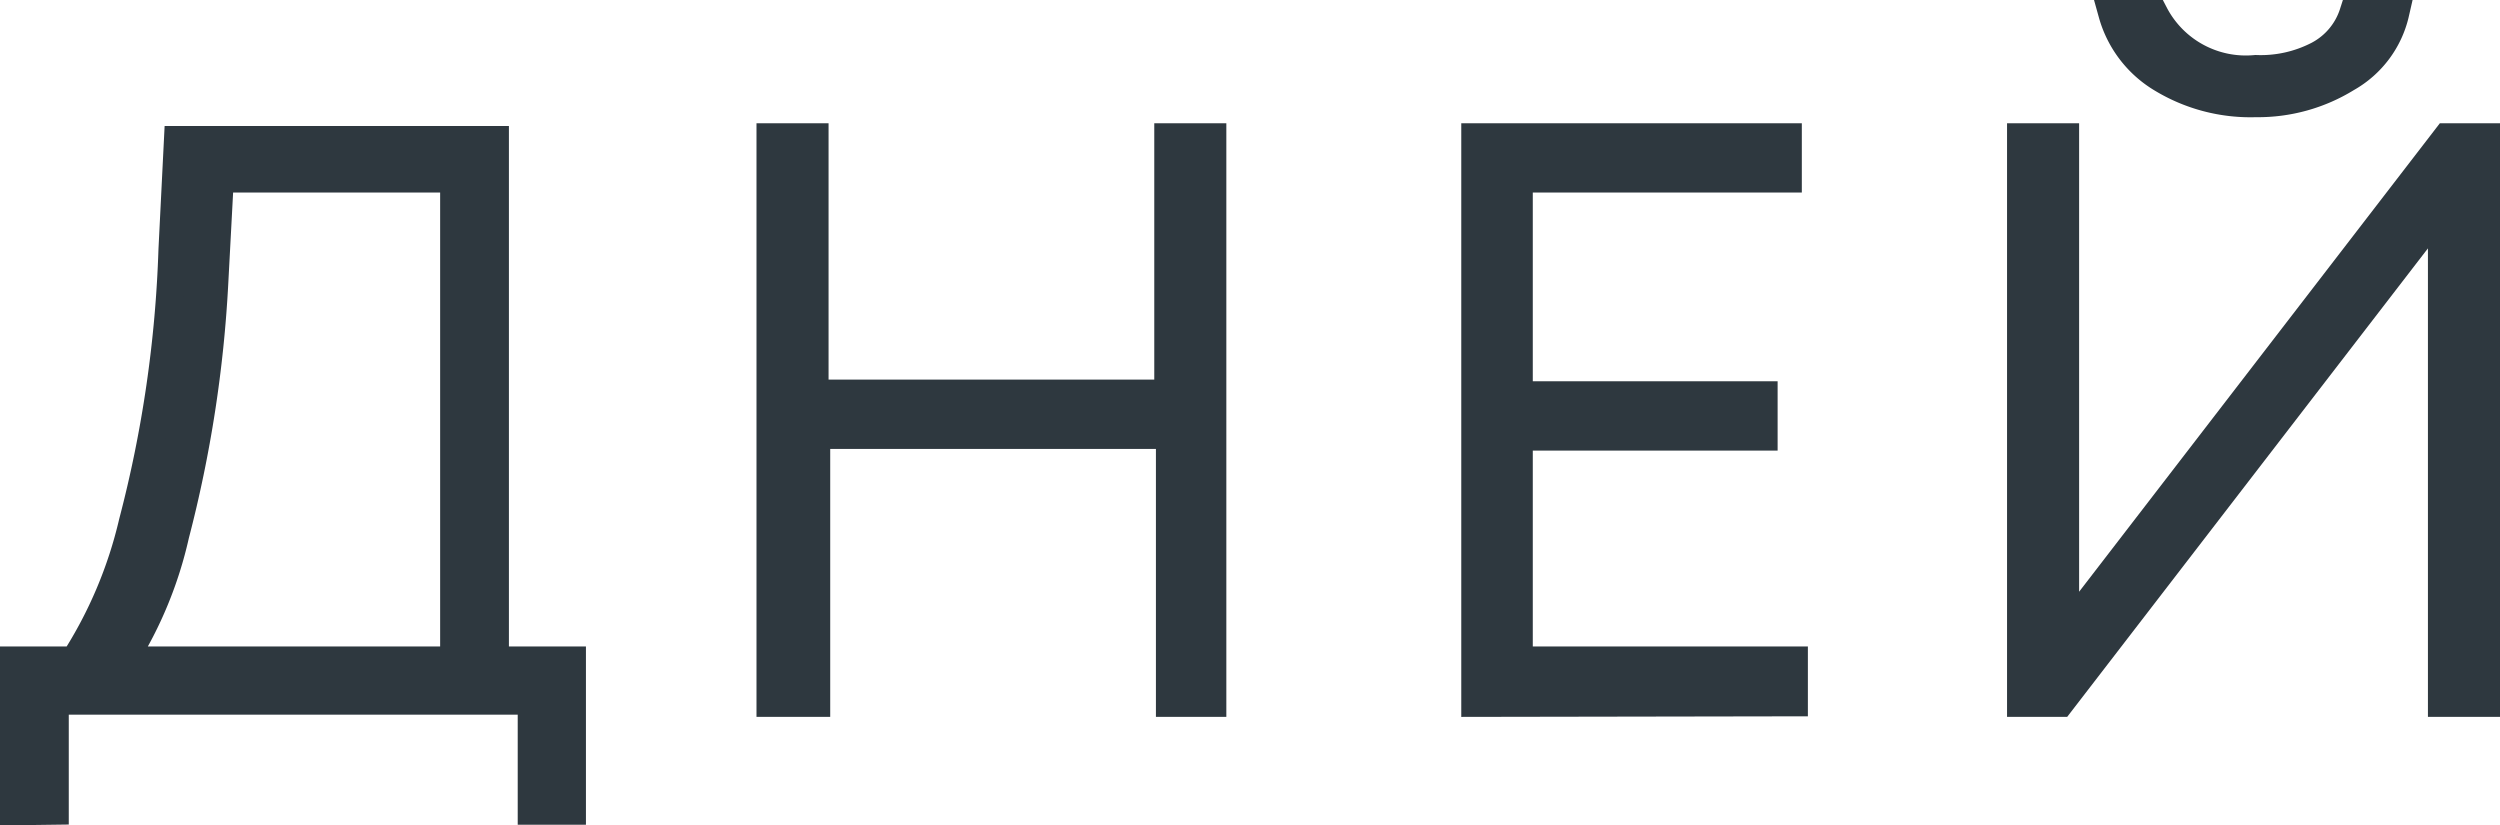
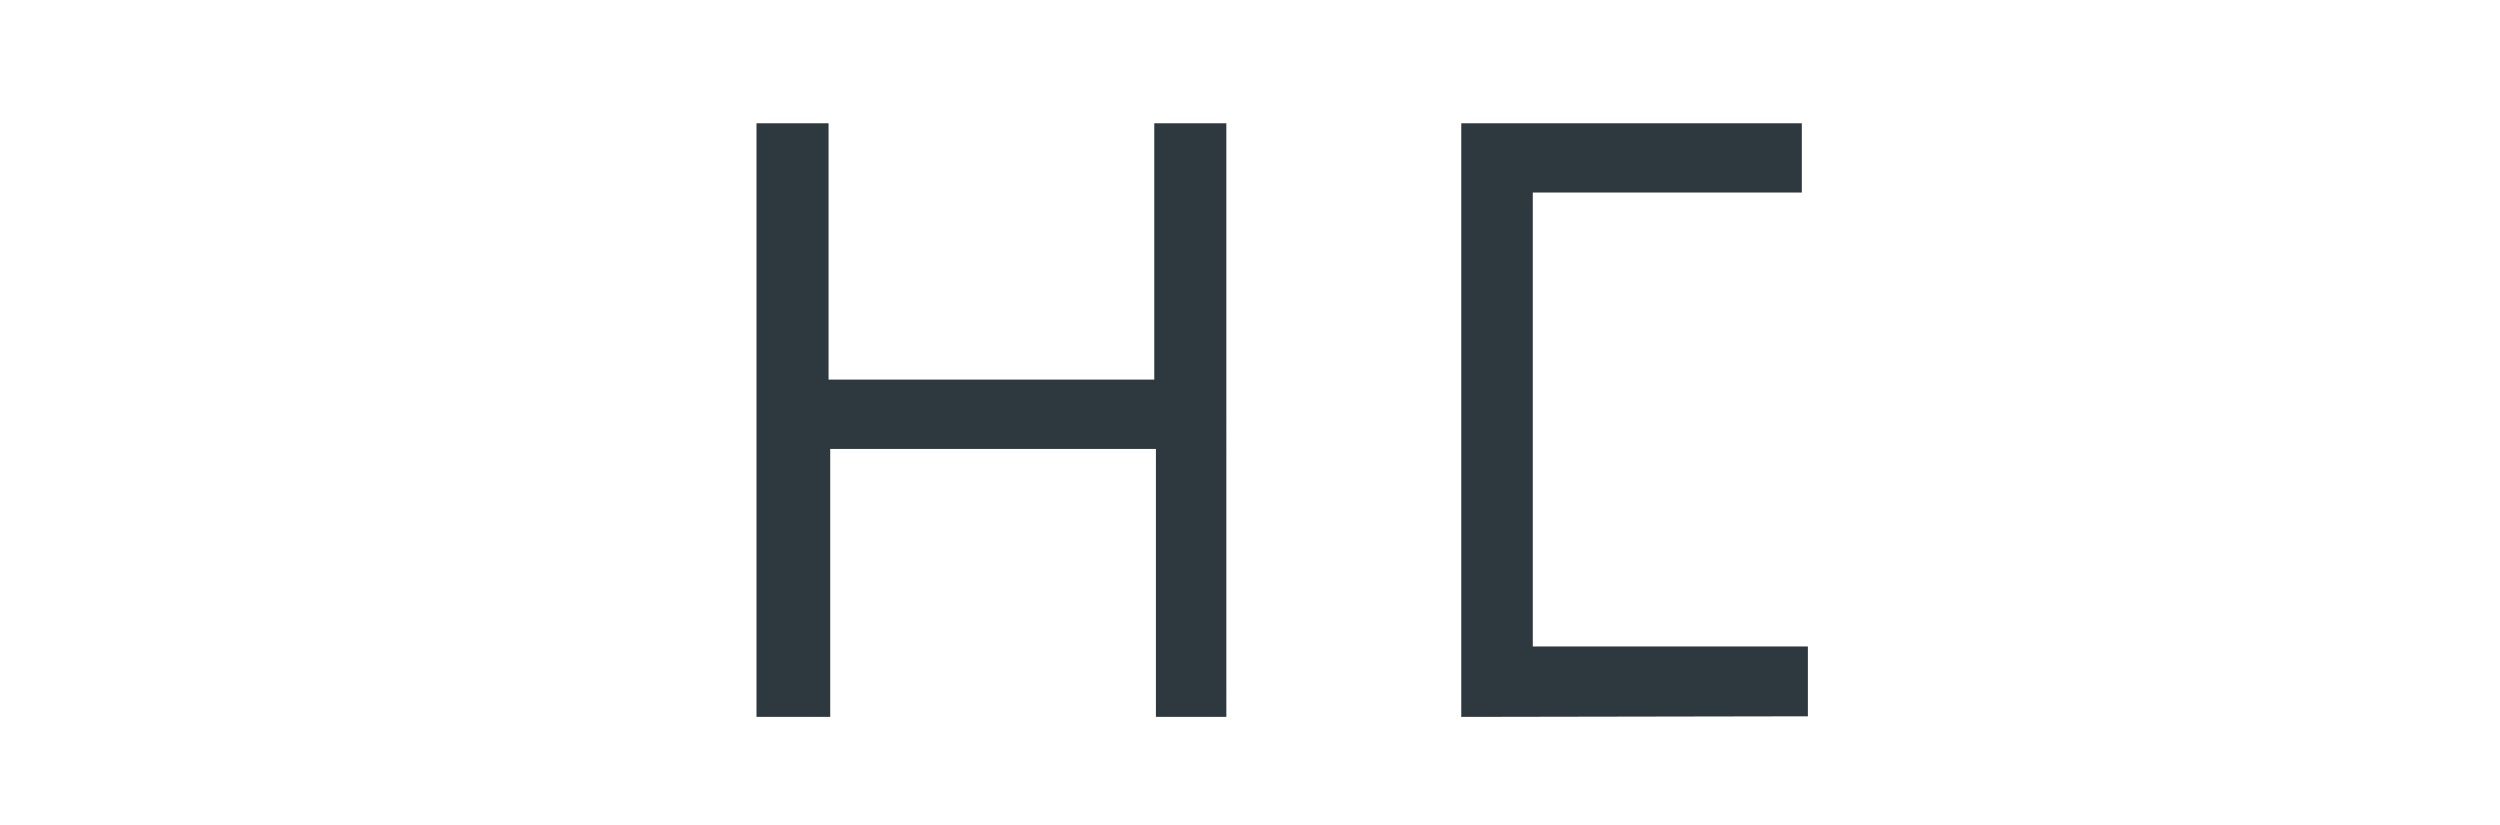
<svg xmlns="http://www.w3.org/2000/svg" viewBox="0 0 45.44 15">
  <defs>
    <style>.cls-1{fill:#2e383f;stroke:#2e383f;stroke-miterlimit:10;stroke-width:0.5px;}</style>
  </defs>
  <g id="Слой_2" data-name="Слой 2">
    <g id="Слой_1-2" data-name="Слой 1">
-       <path class="cls-1" d="M.25,14.75V12h1.1A8,8,0,0,0,2.41,9.49a22.37,22.37,0,0,0,.72-4.95l.1-2H9V12h1.4v2.74H9.66v-2H1v2ZM3.9,5.13a22.9,22.9,0,0,1-.71,4.59A7.24,7.24,0,0,1,2.25,12h6V3.25H4Z" />
      <path class="cls-1" d="M21.26,12.78V7.91H14.84v4.87H14V2.49h.81V7.15h6.42V2.49h.81V12.78Z" />
-       <path class="cls-1" d="M26.81,12.78V2.49H32.5v.76H27.61V7.18h4.45v.76H27.61V12h5v.77Z" />
-       <path class="cls-1" d="M37.45,12.78h-.72V2.49h.81v9l6.93-9h.72V12.78h-.81v-9ZM38.39.25h.77a1.87,1.87,0,0,0,1.84,1A2.26,2.26,0,0,0,42.13,1a1.31,1.31,0,0,0,.64-.76h.77a1.82,1.82,0,0,1-.88,1.18A3.08,3.08,0,0,1,41,1.88a3.11,3.11,0,0,1-1.71-.45A2,2,0,0,1,38.39.25Z" />
+       <path class="cls-1" d="M26.81,12.78V2.49H32.5v.76H27.61V7.18v.76H27.61V12h5v.77Z" />
    </g>
  </g>
</svg>